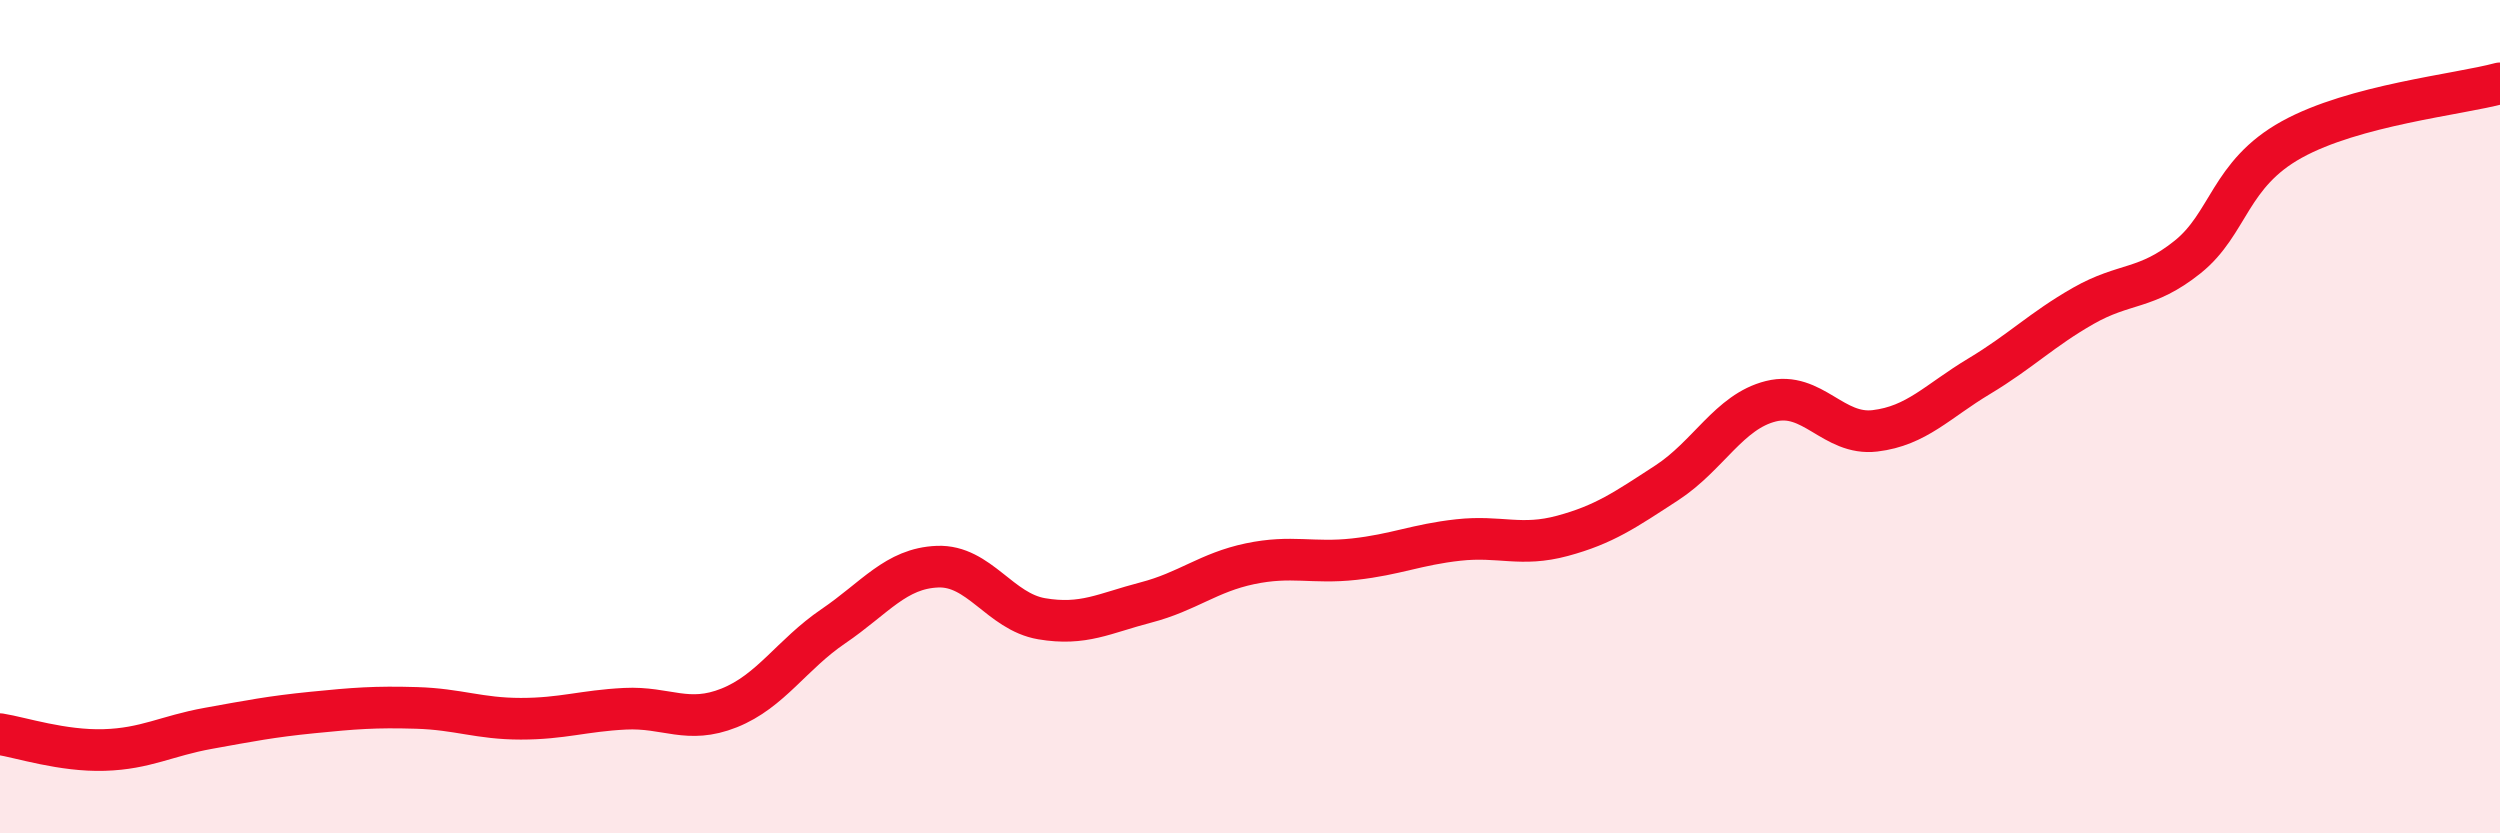
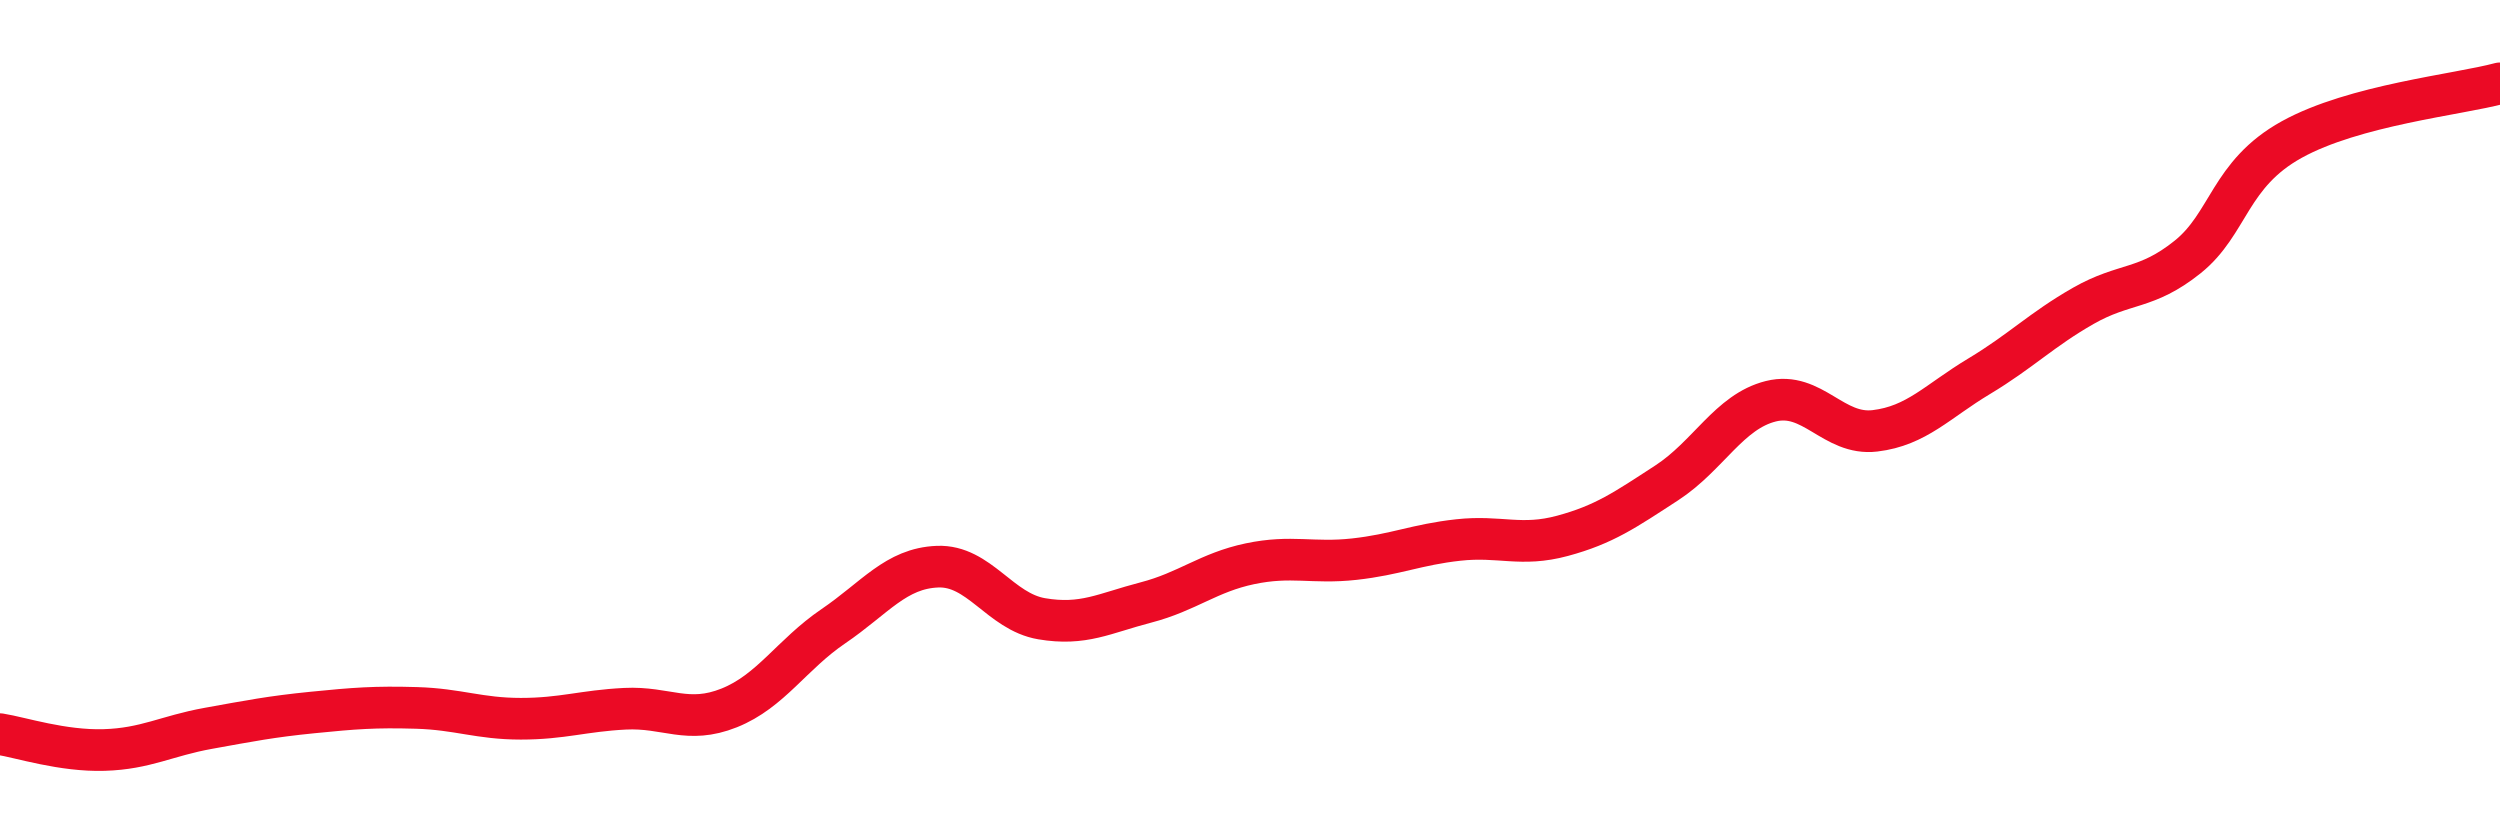
<svg xmlns="http://www.w3.org/2000/svg" width="60" height="20" viewBox="0 0 60 20">
-   <path d="M 0,17.62 C 0.5,17.7 1.5,18.03 2.5,18 C 3.5,17.97 4,17.66 5,17.48 C 6,17.3 6.5,17.2 7.5,17.1 C 8.5,17 9,16.96 10,16.99 C 11,17.02 11.5,17.25 12.5,17.25 C 13.5,17.25 14,17.06 15,17.01 C 16,16.96 16.5,17.39 17.5,16.99 C 18.5,16.59 19,15.71 20,15.03 C 21,14.35 21.5,13.64 22.5,13.6 C 23.5,13.56 24,14.68 25,14.85 C 26,15.02 26.5,14.72 27.5,14.46 C 28.5,14.2 29,13.74 30,13.53 C 31,13.32 31.5,13.53 32.5,13.42 C 33.5,13.31 34,13.07 35,12.96 C 36,12.85 36.5,13.13 37.5,12.86 C 38.5,12.59 39,12.24 40,11.59 C 41,10.94 41.5,9.88 42.5,9.63 C 43.5,9.38 44,10.46 45,10.34 C 46,10.22 46.5,9.63 47.5,9.03 C 48.5,8.43 49,7.91 50,7.34 C 51,6.77 51.5,6.97 52.5,6.17 C 53.5,5.37 53.5,4.18 55,3.35 C 56.5,2.52 59,2.27 60,2L60 20L0 20Z" fill="#EB0A25" opacity="0.1" stroke-linecap="round" stroke-linejoin="round" />
  <path d="M 0,17.62 C 0.5,17.7 1.5,18.03 2.5,18 C 3.5,17.97 4,17.66 5,17.48 C 6,17.3 6.5,17.2 7.5,17.1 C 8.5,17 9,16.96 10,16.99 C 11,17.02 11.5,17.25 12.5,17.25 C 13.5,17.25 14,17.06 15,17.01 C 16,16.96 16.5,17.39 17.5,16.99 C 18.5,16.59 19,15.71 20,15.03 C 21,14.35 21.5,13.64 22.5,13.6 C 23.5,13.56 24,14.68 25,14.85 C 26,15.02 26.5,14.72 27.5,14.46 C 28.5,14.2 29,13.74 30,13.53 C 31,13.32 31.5,13.53 32.5,13.42 C 33.5,13.31 34,13.07 35,12.96 C 36,12.85 36.5,13.13 37.5,12.86 C 38.5,12.59 39,12.24 40,11.59 C 41,10.94 41.5,9.88 42.5,9.63 C 43.5,9.38 44,10.46 45,10.34 C 46,10.22 46.5,9.63 47.5,9.03 C 48.5,8.43 49,7.91 50,7.34 C 51,6.77 51.5,6.97 52.5,6.17 C 53.5,5.37 53.5,4.18 55,3.35 C 56.5,2.52 59,2.27 60,2" stroke="#EB0A25" stroke-width="1" fill="none" stroke-linecap="round" stroke-linejoin="round" />
</svg>